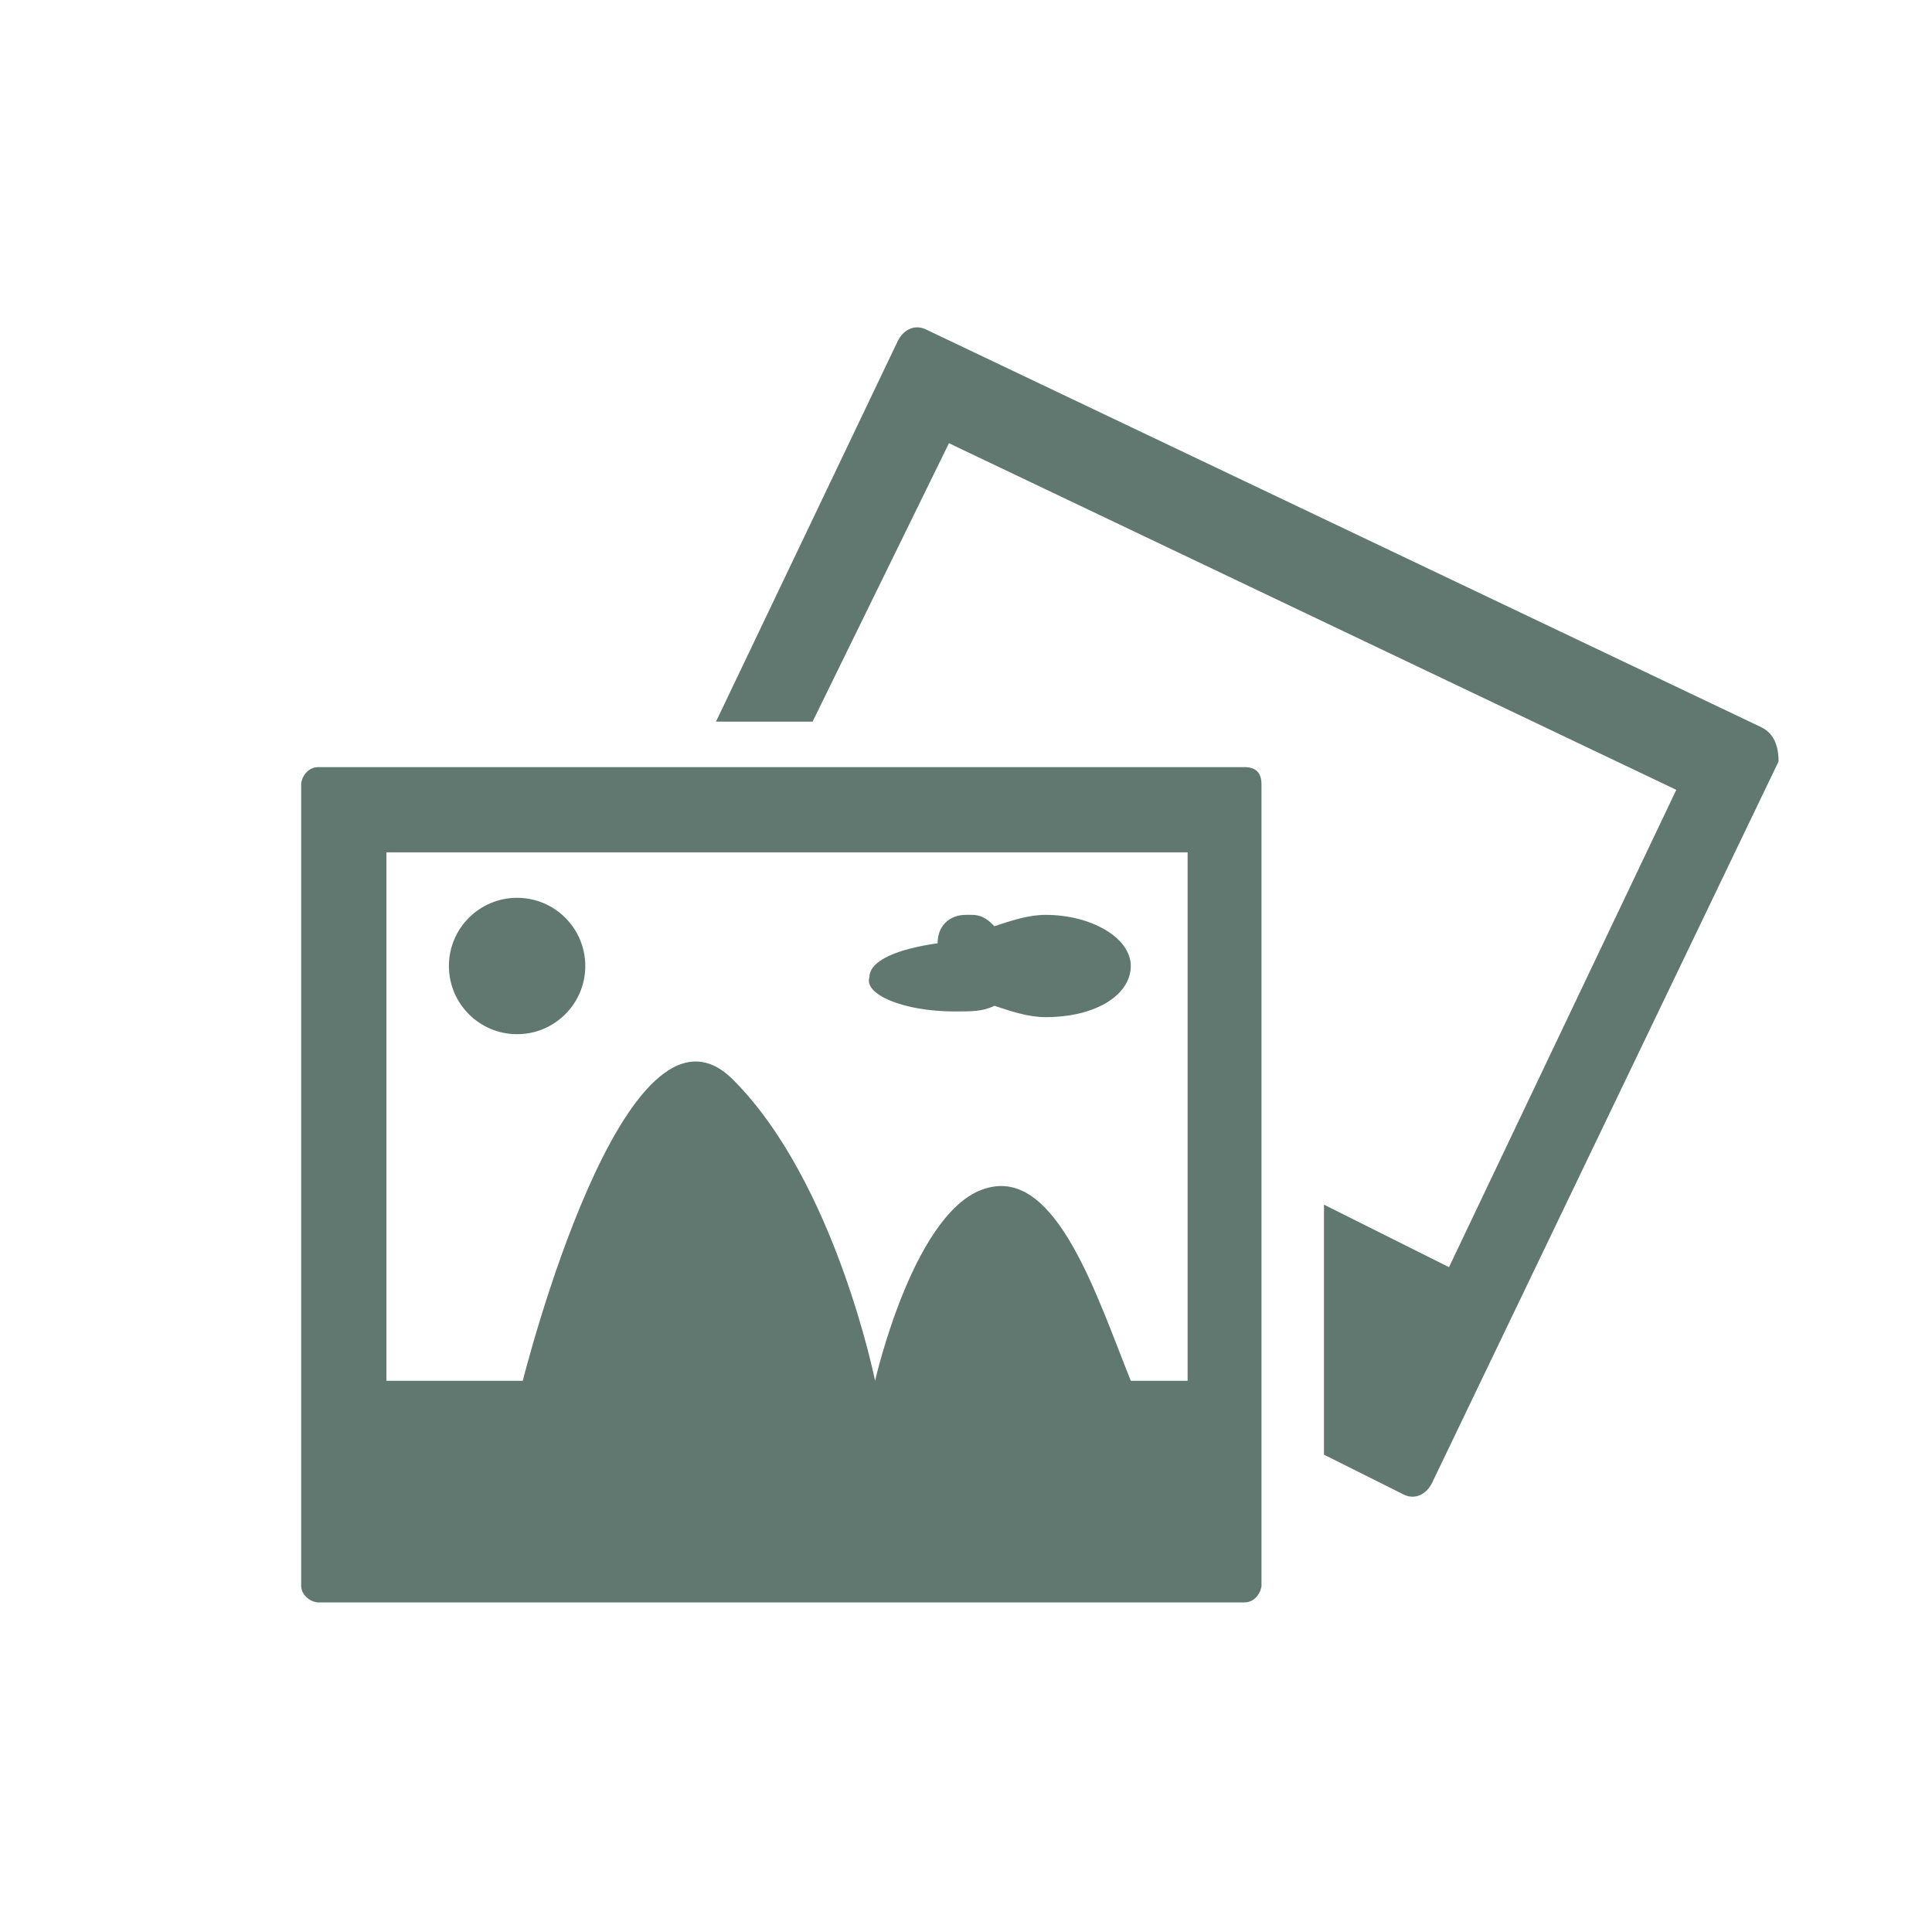
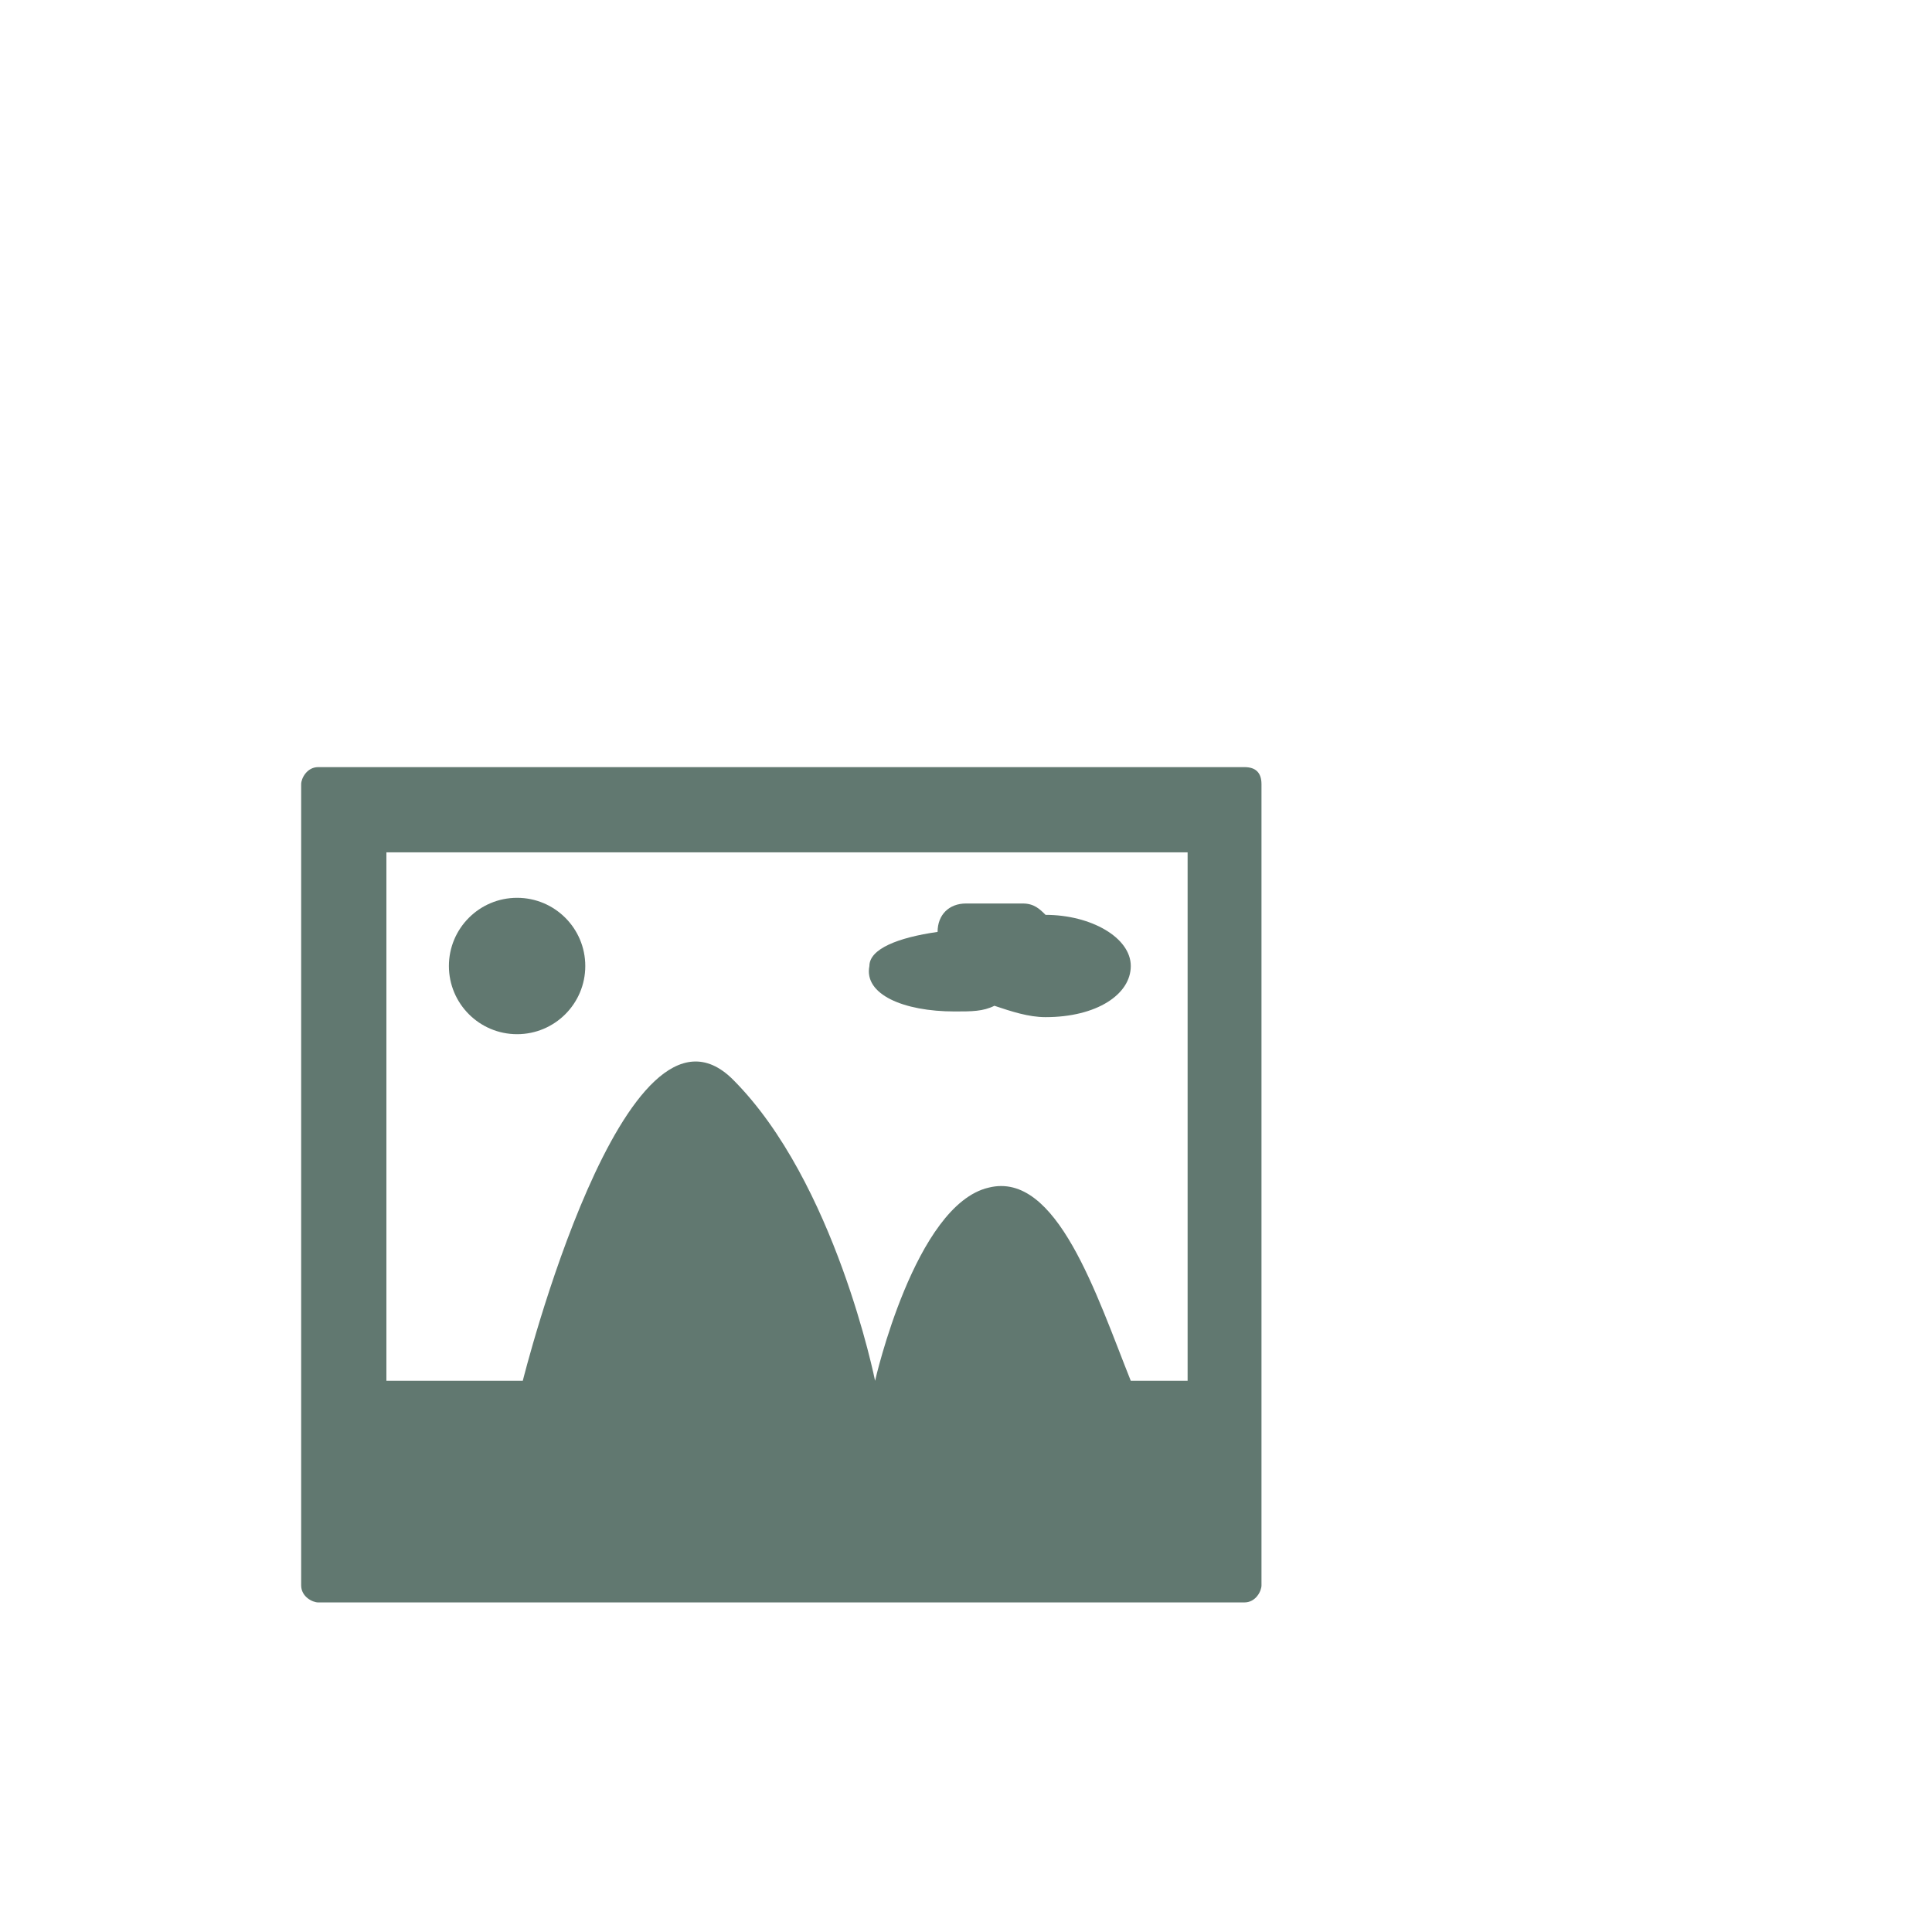
<svg xmlns="http://www.w3.org/2000/svg" version="1.1" id="Layer_1" x="0px" y="0px" viewBox="0 0 34 34" enable-background="new 0 0 34 34" xml:space="preserve">
  <g>
-     <path fill="#617870" d="M31,12.8l-14.7-7c-0.2-0.1-0.4,0-0.5,0.2l-3.2,6.7h1.7l2.4-4.9l12.8,6.1l-4,8.4l-2.2-1.1v4.4l1.4,0.7   c0.2,0.1,0.4,0,0.5-0.2l6.1-12.7C31.3,13.1,31.2,12.9,31,12.8z" />
    <path fill="#617870" d="M21.9,13.5H5.6c-0.2,0-0.3,0.2-0.3,0.3v14.1c0,0.2,0.2,0.3,0.3,0.3h16.3c0.2,0,0.3-0.2,0.3-0.3V13.8   C22.2,13.6,22.1,13.5,21.9,13.5z M20.9,24.3h-1c-0.6-1.5-1.3-3.7-2.5-3.4c-1.3,0.3-2,3.4-2,3.4s-0.7-3.5-2.5-5.3   c-1.9-1.9-3.7,5.3-3.7,5.3H6.8V15h14.1V24.3z" />
    <circle fill="#617870" cx="9.1" cy="17" r="1.2" />
-     <path fill="#617870" d="M16.8,17.8c0.3,0,0.5,0,0.7-0.1c0.3,0.1,0.6,0.2,0.9,0.2c0.9,0,1.5-0.4,1.5-0.9c0-0.5-0.7-0.9-1.5-0.9   c-0.3,0-0.6,0.1-0.9,0.2c-0.1-0.1-0.2-0.2-0.4-0.2H17c-0.3,0-0.5,0.2-0.5,0.5c-0.7,0.1-1.2,0.3-1.2,0.6   C15.2,17.5,15.9,17.8,16.8,17.8z" />
+     <path fill="#617870" d="M16.8,17.8c0.3,0,0.5,0,0.7-0.1c0.3,0.1,0.6,0.2,0.9,0.2c0.9,0,1.5-0.4,1.5-0.9c0-0.5-0.7-0.9-1.5-0.9   c-0.1-0.1-0.2-0.2-0.4-0.2H17c-0.3,0-0.5,0.2-0.5,0.5c-0.7,0.1-1.2,0.3-1.2,0.6   C15.2,17.5,15.9,17.8,16.8,17.8z" />
  </g>
</svg>